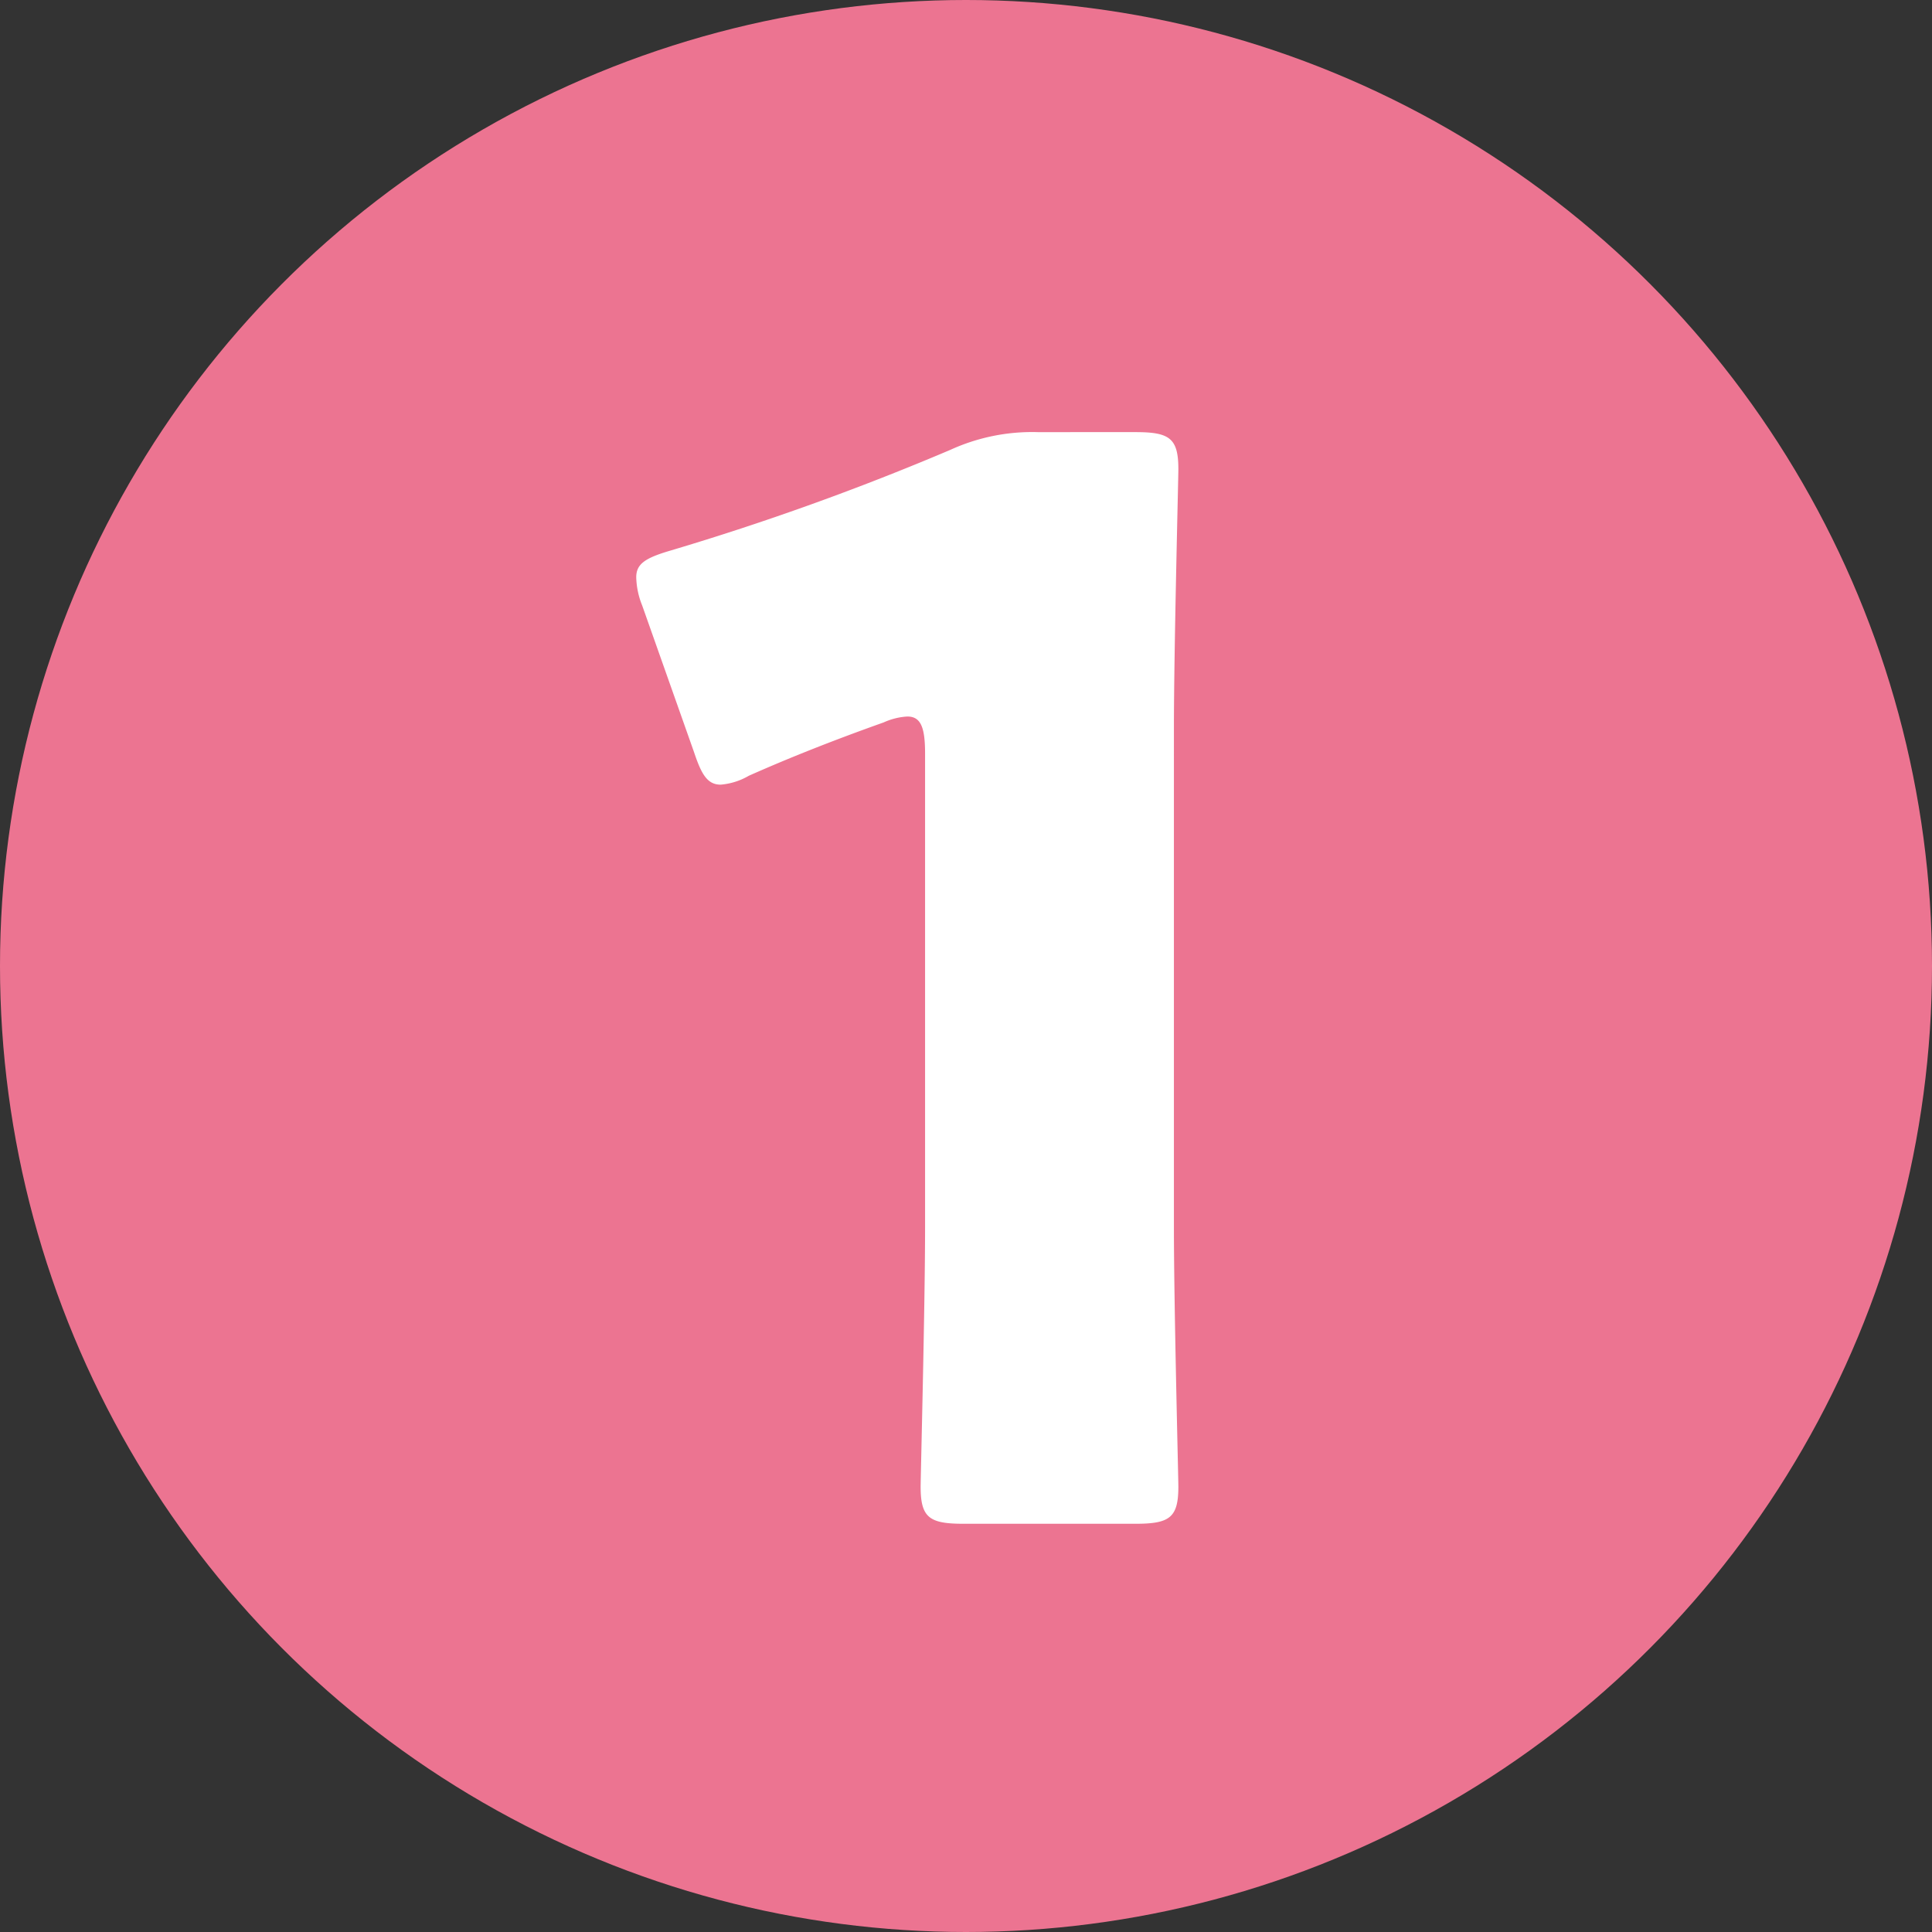
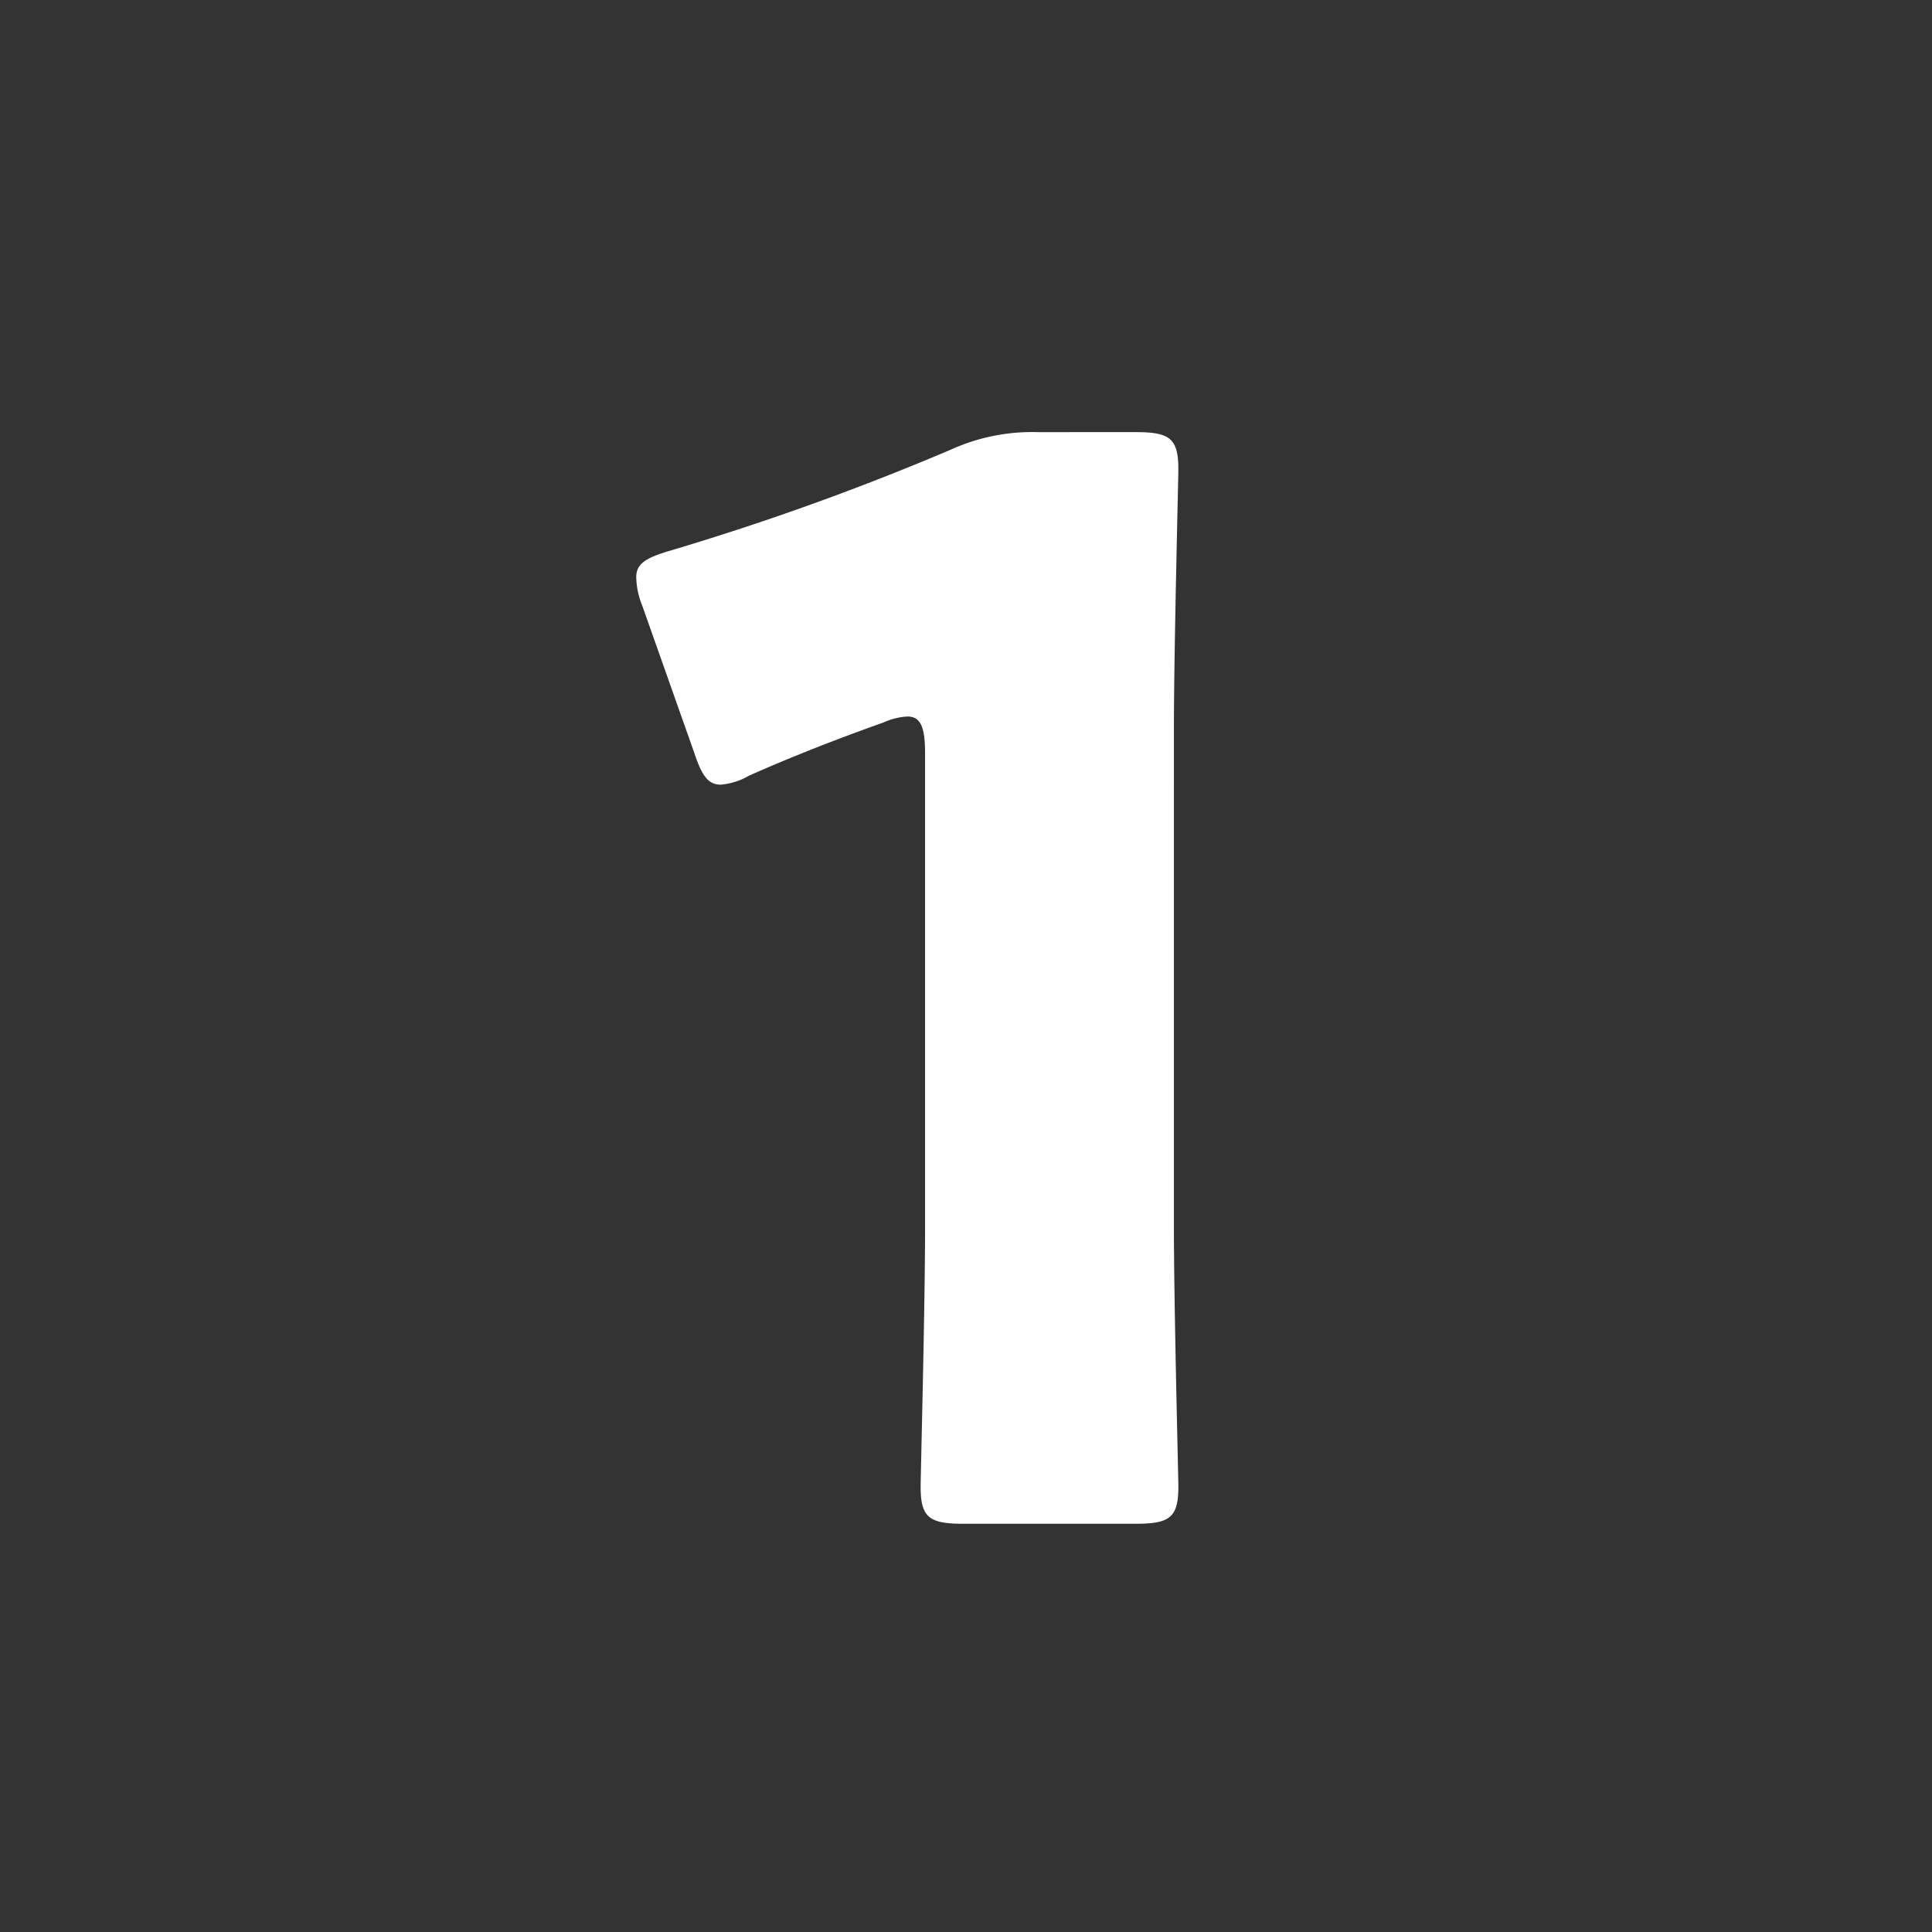
<svg xmlns="http://www.w3.org/2000/svg" width="60" height="60" viewBox="0 0 60 60">
  <rect x="0" y="0" width="60" height="60" fill="#333333" stroke="none" />
  <g id="グループ_2045" data-name="グループ 2045" transform="translate(-321 -1505)">
-     <circle id="楕円形_32" data-name="楕円形 32" cx="30" cy="30" r="30" transform="translate(321 1505)" fill="#ec7491" />
    <path id="パス_9513" data-name="パス 9513" d="M29.457,15.62c0-2.438.138-7.728.138-8.05,0-.966-.276-1.15-1.334-1.15H25.225a6.109,6.109,0,0,0-2.714.552A82.237,82.237,0,0,1,13.817,10.1c-.782.23-1.058.414-1.058.828a2.468,2.468,0,0,0,.184.874l1.61,4.554c.23.69.414,1.012.828,1.012a2.069,2.069,0,0,0,.874-.276c1.242-.552,2.622-1.1,4.186-1.656a2.073,2.073,0,0,1,.736-.184c.414,0,.552.322.552,1.15v14.72c0,2.438-.138,7.728-.138,8.05,0,.966.276,1.15,1.334,1.15h5.336c1.058,0,1.334-.184,1.334-1.15,0-.322-.138-5.612-.138-8.05Z" transform="translate(328 1512)" fill="#fff" />
  </g>
</svg>